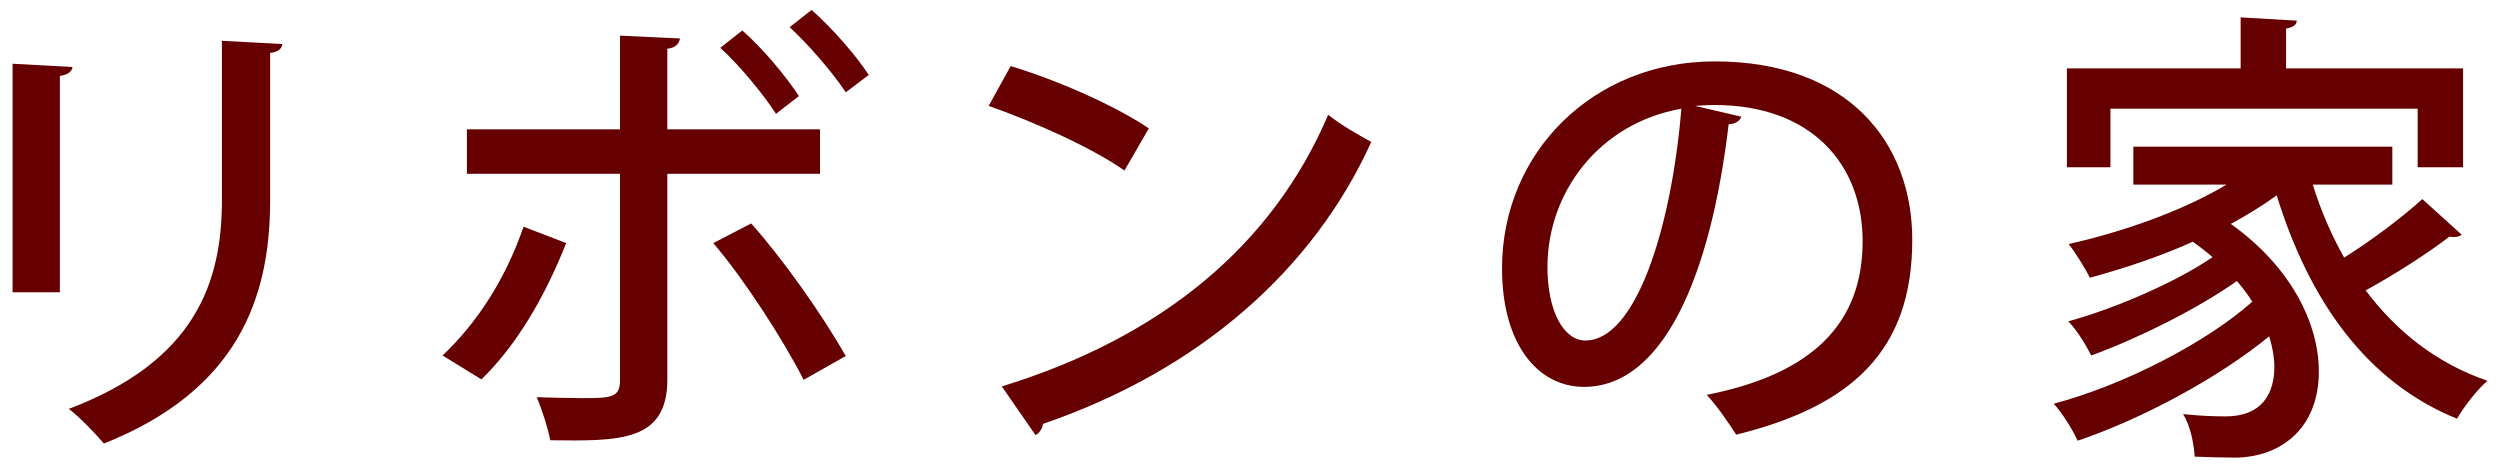
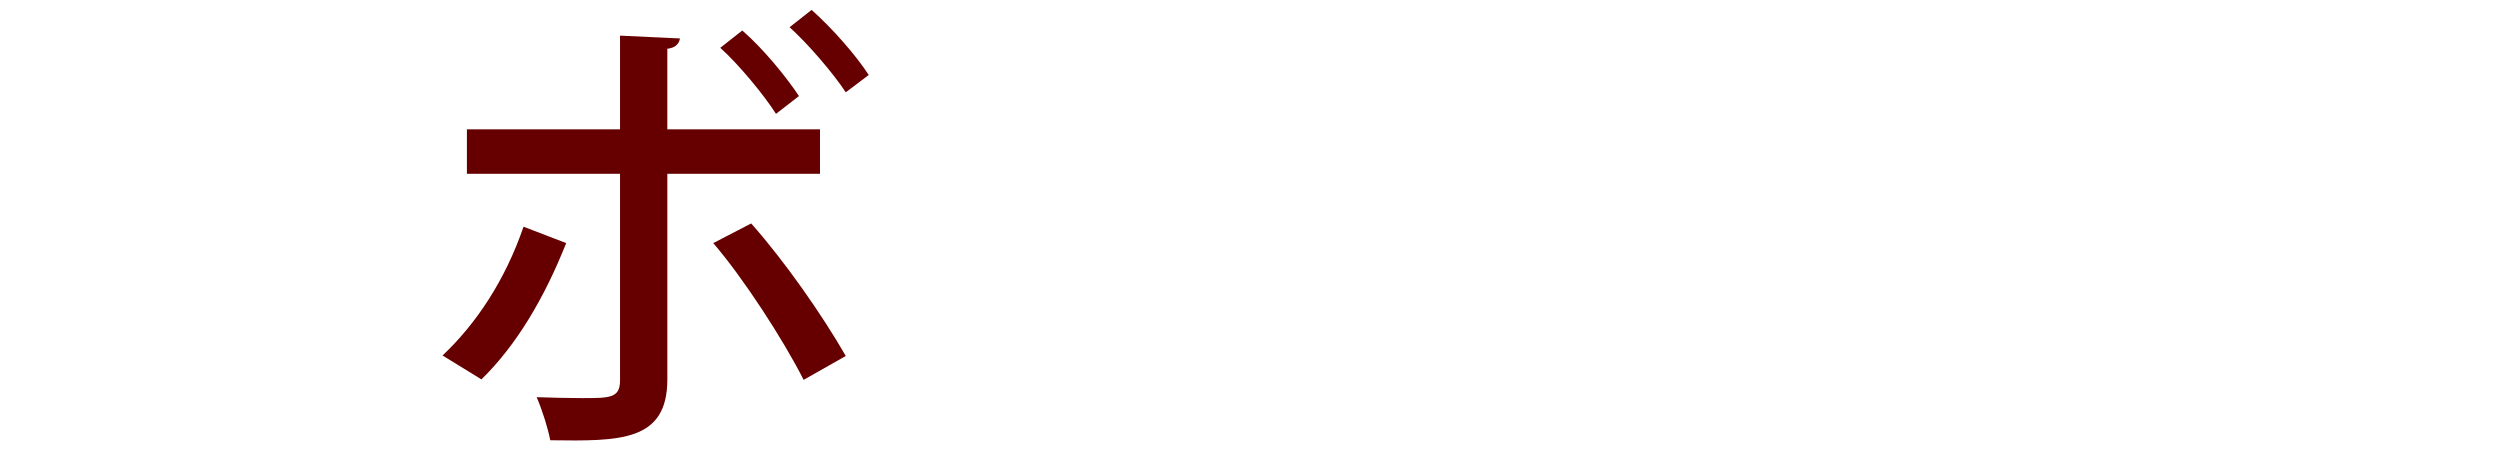
<svg xmlns="http://www.w3.org/2000/svg" id="_レイヤー_1" viewBox="0 0 246 46">
  <defs>
    <style>.cls-1{fill:#600;}</style>
  </defs>
-   <path class="cls-1" d="m1.237,28.76V6.272l5.898.323c-.046.414-.46.783-1.244.875v21.29H1.237ZM27.78,4.336c-.046.461-.415.784-1.198.876v14.516c0,9.724-3.272,18.709-16.359,23.916-.737-.875-2.396-2.626-3.456-3.409,12.442-4.701,15.069-12.442,15.069-20.507V4.014l5.944.322Z" />
  <path class="cls-1" d="m55.712,23.921c-2.12,5.346-4.884,10.046-8.341,13.41l-3.825-2.351c3.272-3.087,6.129-7.327,7.972-12.672l4.193,1.612Zm9.954-6.82v20.23c0,6.129-4.654,6.083-11.521,5.99-.23-1.198-.783-2.949-1.336-4.239,1.382.046,3.087.092,4.424.092,2.811,0,3.778,0,3.778-1.751v-20.322h-15.068v-4.377h15.068V3.507l5.898.276c-.092.507-.415.922-1.244,1.014v7.927h15.022v4.377h-15.022Zm8.249,4.885c3.318,3.733,7.004,9.032,9.309,13.041l-4.147,2.351c-2.027-4.009-5.99-10.092-8.894-13.456l3.732-1.936Zm-.875-18.985c2.028,1.751,4.332,4.562,5.576,6.451l-2.258,1.751c-1.198-1.889-3.732-4.931-5.483-6.497l2.166-1.705Zm6.82-2.027c2.027,1.797,4.377,4.47,5.622,6.405l-2.258,1.705c-1.244-1.89-3.732-4.793-5.53-6.405l2.166-1.705Z" />
-   <path class="cls-1" d="m99.451,6.502c4.7,1.429,10.23,3.871,13.594,6.129l-2.396,4.147c-3.318-2.304-8.801-4.746-13.363-6.359l2.166-3.917Zm-.875,31.521c15.898-4.885,26.681-14.009,32.119-26.728,1.336,1.06,2.903,1.936,4.239,2.673-5.714,12.58-16.866,22.441-32.303,27.741-.046.46-.369.921-.737,1.105l-3.318-4.792Z" />
-   <path class="cls-1" d="m171.346,11.48c-.138.414-.599.737-1.244.737-1.797,15.114-6.497,25.852-14.239,25.852-4.47,0-8.063-4.102-8.063-11.659,0-11.428,8.985-20.368,20.921-20.368,13.226,0,19.446,8.064,19.446,17.558,0,10.921-5.944,16.358-17.327,19.17-.69-1.06-1.751-2.673-2.902-3.917,10.552-2.074,15.345-7.143,15.345-15.115,0-7.511-4.977-13.409-14.607-13.409-.646,0-1.244.046-1.89.092l4.562,1.061Zm-5.898-.784c-8.11,1.429-13.179,8.249-13.179,15.576,0,4.378,1.612,7.234,3.732,7.234,4.977,0,8.479-11.105,9.446-22.811Z" />
-   <path class="cls-1" d="m227.575,18.162c.783,2.534,1.844,4.977,3.088,7.188,2.719-1.705,5.714-3.963,7.695-5.76l3.871,3.502c-.139.138-.415.23-.737.23-.139,0-.323,0-.461-.046-2.074,1.612-5.392,3.732-8.249,5.299,3.042,4.056,7.005,7.188,11.981,8.894-1.014.876-2.304,2.535-2.995,3.732-8.986-3.64-14.562-11.704-17.741-21.98-1.383,1.014-2.903,1.936-4.517,2.811,6.129,4.378,8.664,10,8.664,14.517,0,5.668-3.825,8.479-8.295,8.479-1.106,0-2.488-.046-3.917-.092-.093-1.198-.369-2.949-1.152-4.193,1.613.184,3.134.23,4.193.23,3.595,0,4.793-2.259,4.793-4.885,0-.922-.185-1.936-.507-2.995-5.069,4.146-12.581,8.156-18.848,10.275-.507-1.105-1.475-2.673-2.351-3.641,6.774-1.797,14.931-5.944,19.539-10.045-.415-.646-.922-1.337-1.521-2.028-3.917,2.766-9.77,5.668-14.332,7.327-.507-1.014-1.428-2.534-2.258-3.363,4.562-1.245,10.553-3.825,14.193-6.313-.553-.507-1.244-1.014-1.936-1.521-3.271,1.475-6.773,2.626-10.138,3.548-.415-.876-1.429-2.488-2.074-3.317,5.3-1.198,11.152-3.227,15.53-5.853h-9.171v-3.732h25.483v3.732h-7.834Zm-19.907-7.466v5.761h-4.285V6.733h17.096V1.71l5.53.322c-.047.415-.323.646-1.061.783v3.917h17.419v9.724h-4.47v-5.761h-30.229Z" />
</svg>